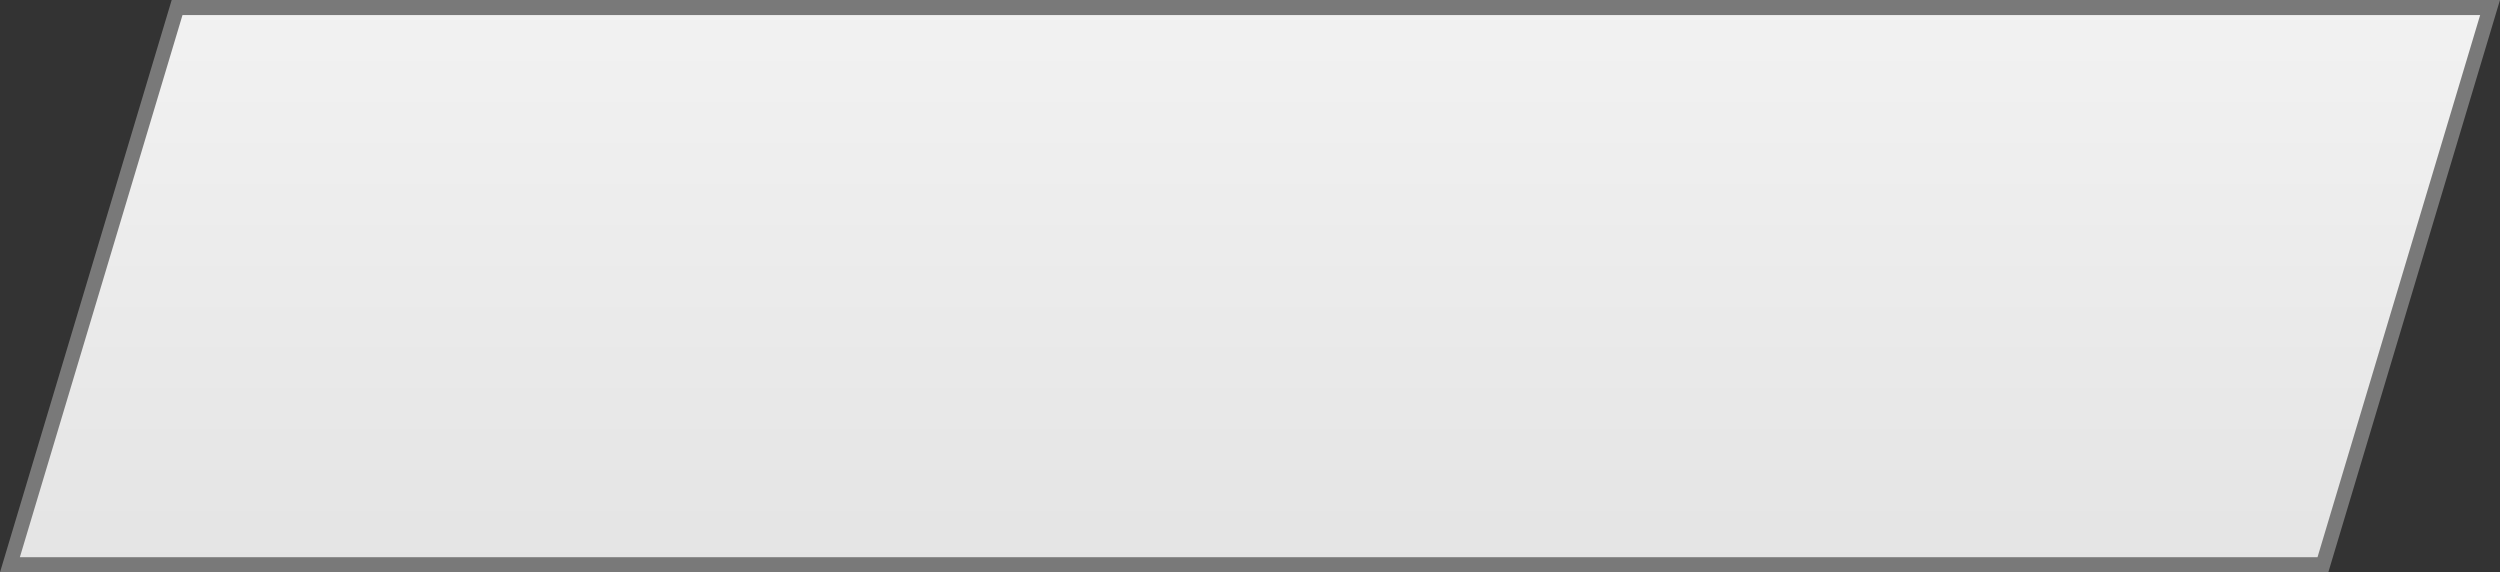
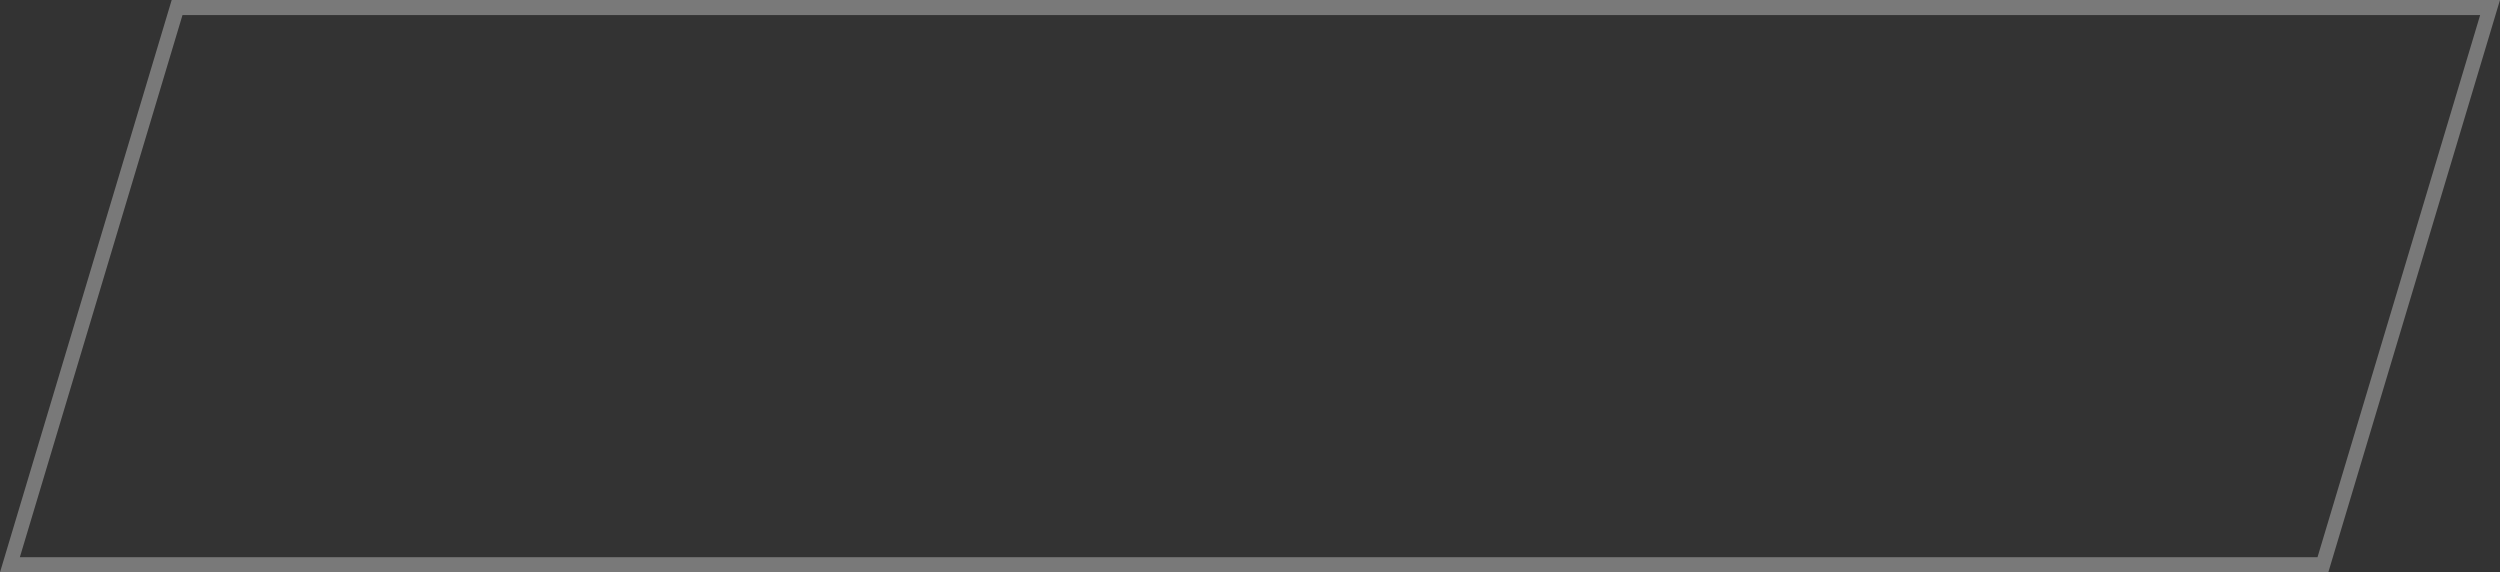
<svg xmlns="http://www.w3.org/2000/svg" version="1.1" width="166px" height="38px">
  <rect width="100%" height="100%" fill="#333333" stroke="none" />
  <defs>
    <linearGradient gradientUnits="userSpaceOnUse" x1="251" y1="757" x2="251" y2="795" id="LinearGradient241">
      <stop id="Stop242" stop-color="#ffffff" offset="0" />
      <stop id="Stop243" stop-color="#f2f2f2" offset="0" />
      <stop id="Stop244" stop-color="#e4e4e4" offset="1" />
      <stop id="Stop245" stop-color="#ffffff" offset="1" />
    </linearGradient>
  </defs>
  <g transform="matrix(1 0 0 1 -168 -757 )">
-     <path d="M 168.659 794.5  L 179.759 757.5  L 333.341 757.5  L 322.241 794.5  L 168.659 794.5  Z " fill-rule="nonzero" fill="url(#LinearGradient241)" stroke="none" />
    <path d="M 168 795  L 179.4 757  L 334 757  L 322.6 795  L 168 795  Z M 180.118 758  L 169.318 794  L 321.882 794  L 332.682 758  L 180.118 758  Z " fill-rule="nonzero" fill="#797979" stroke="none" />
  </g>
</svg>